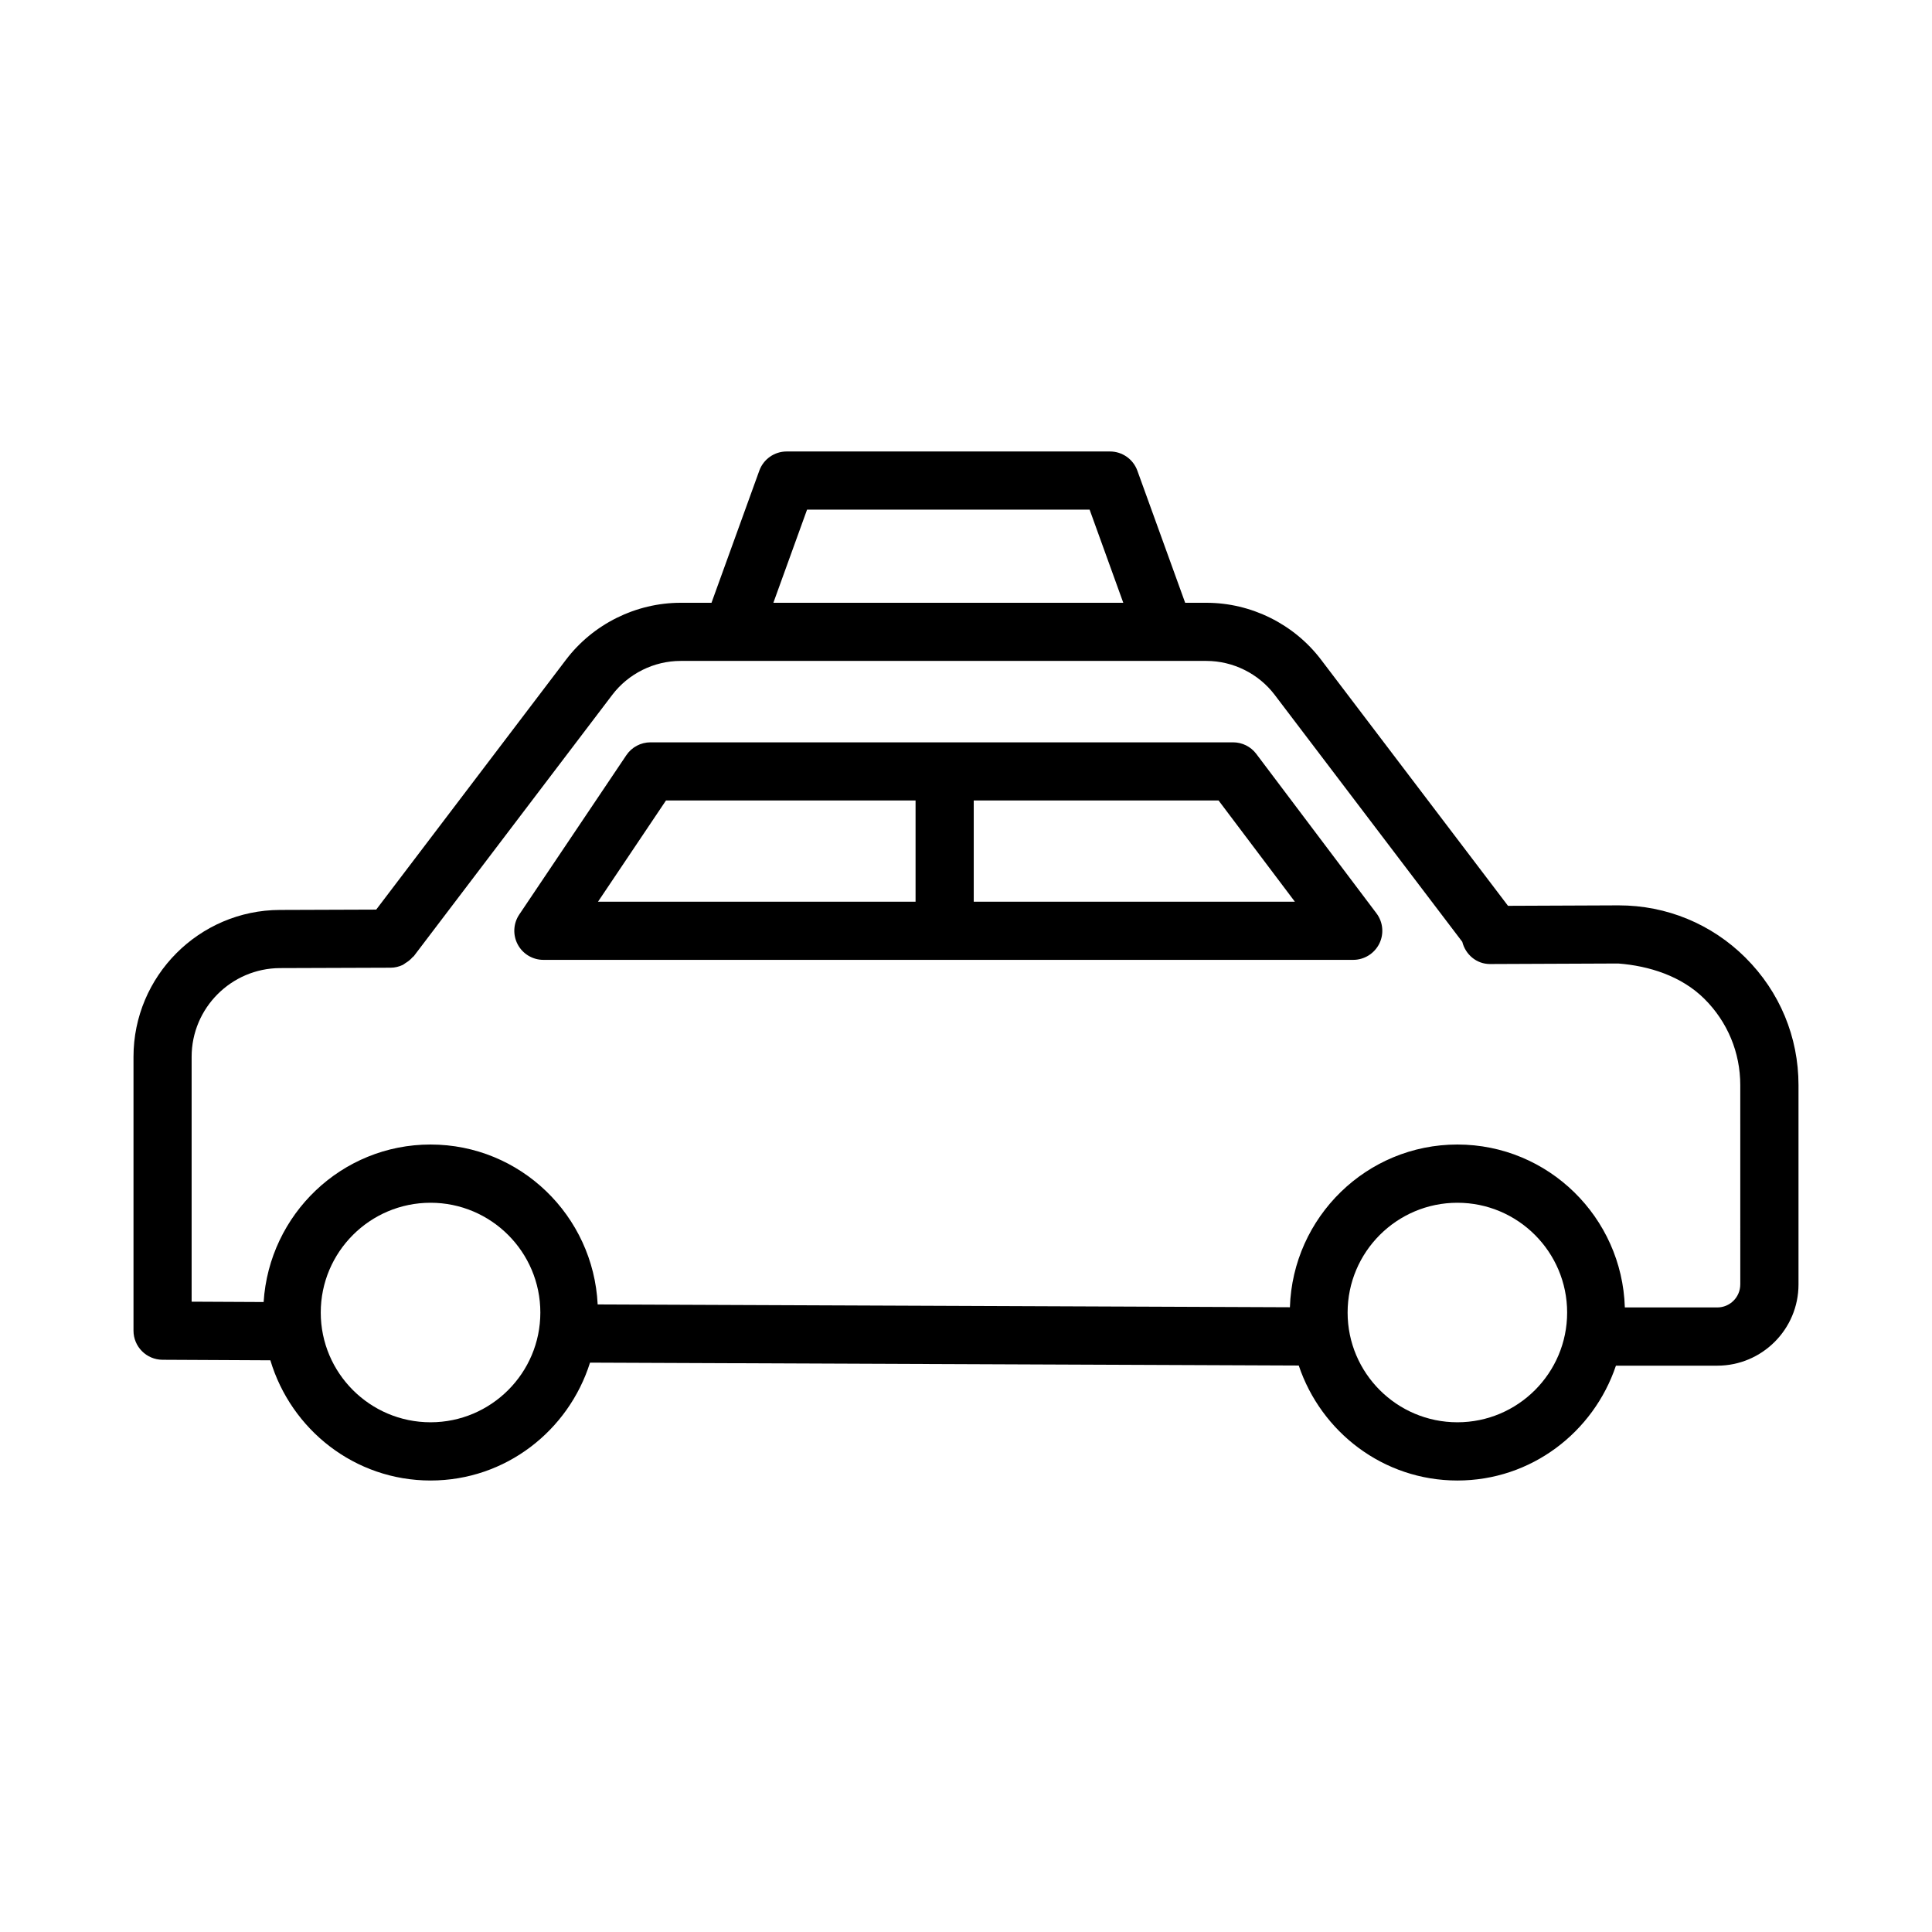
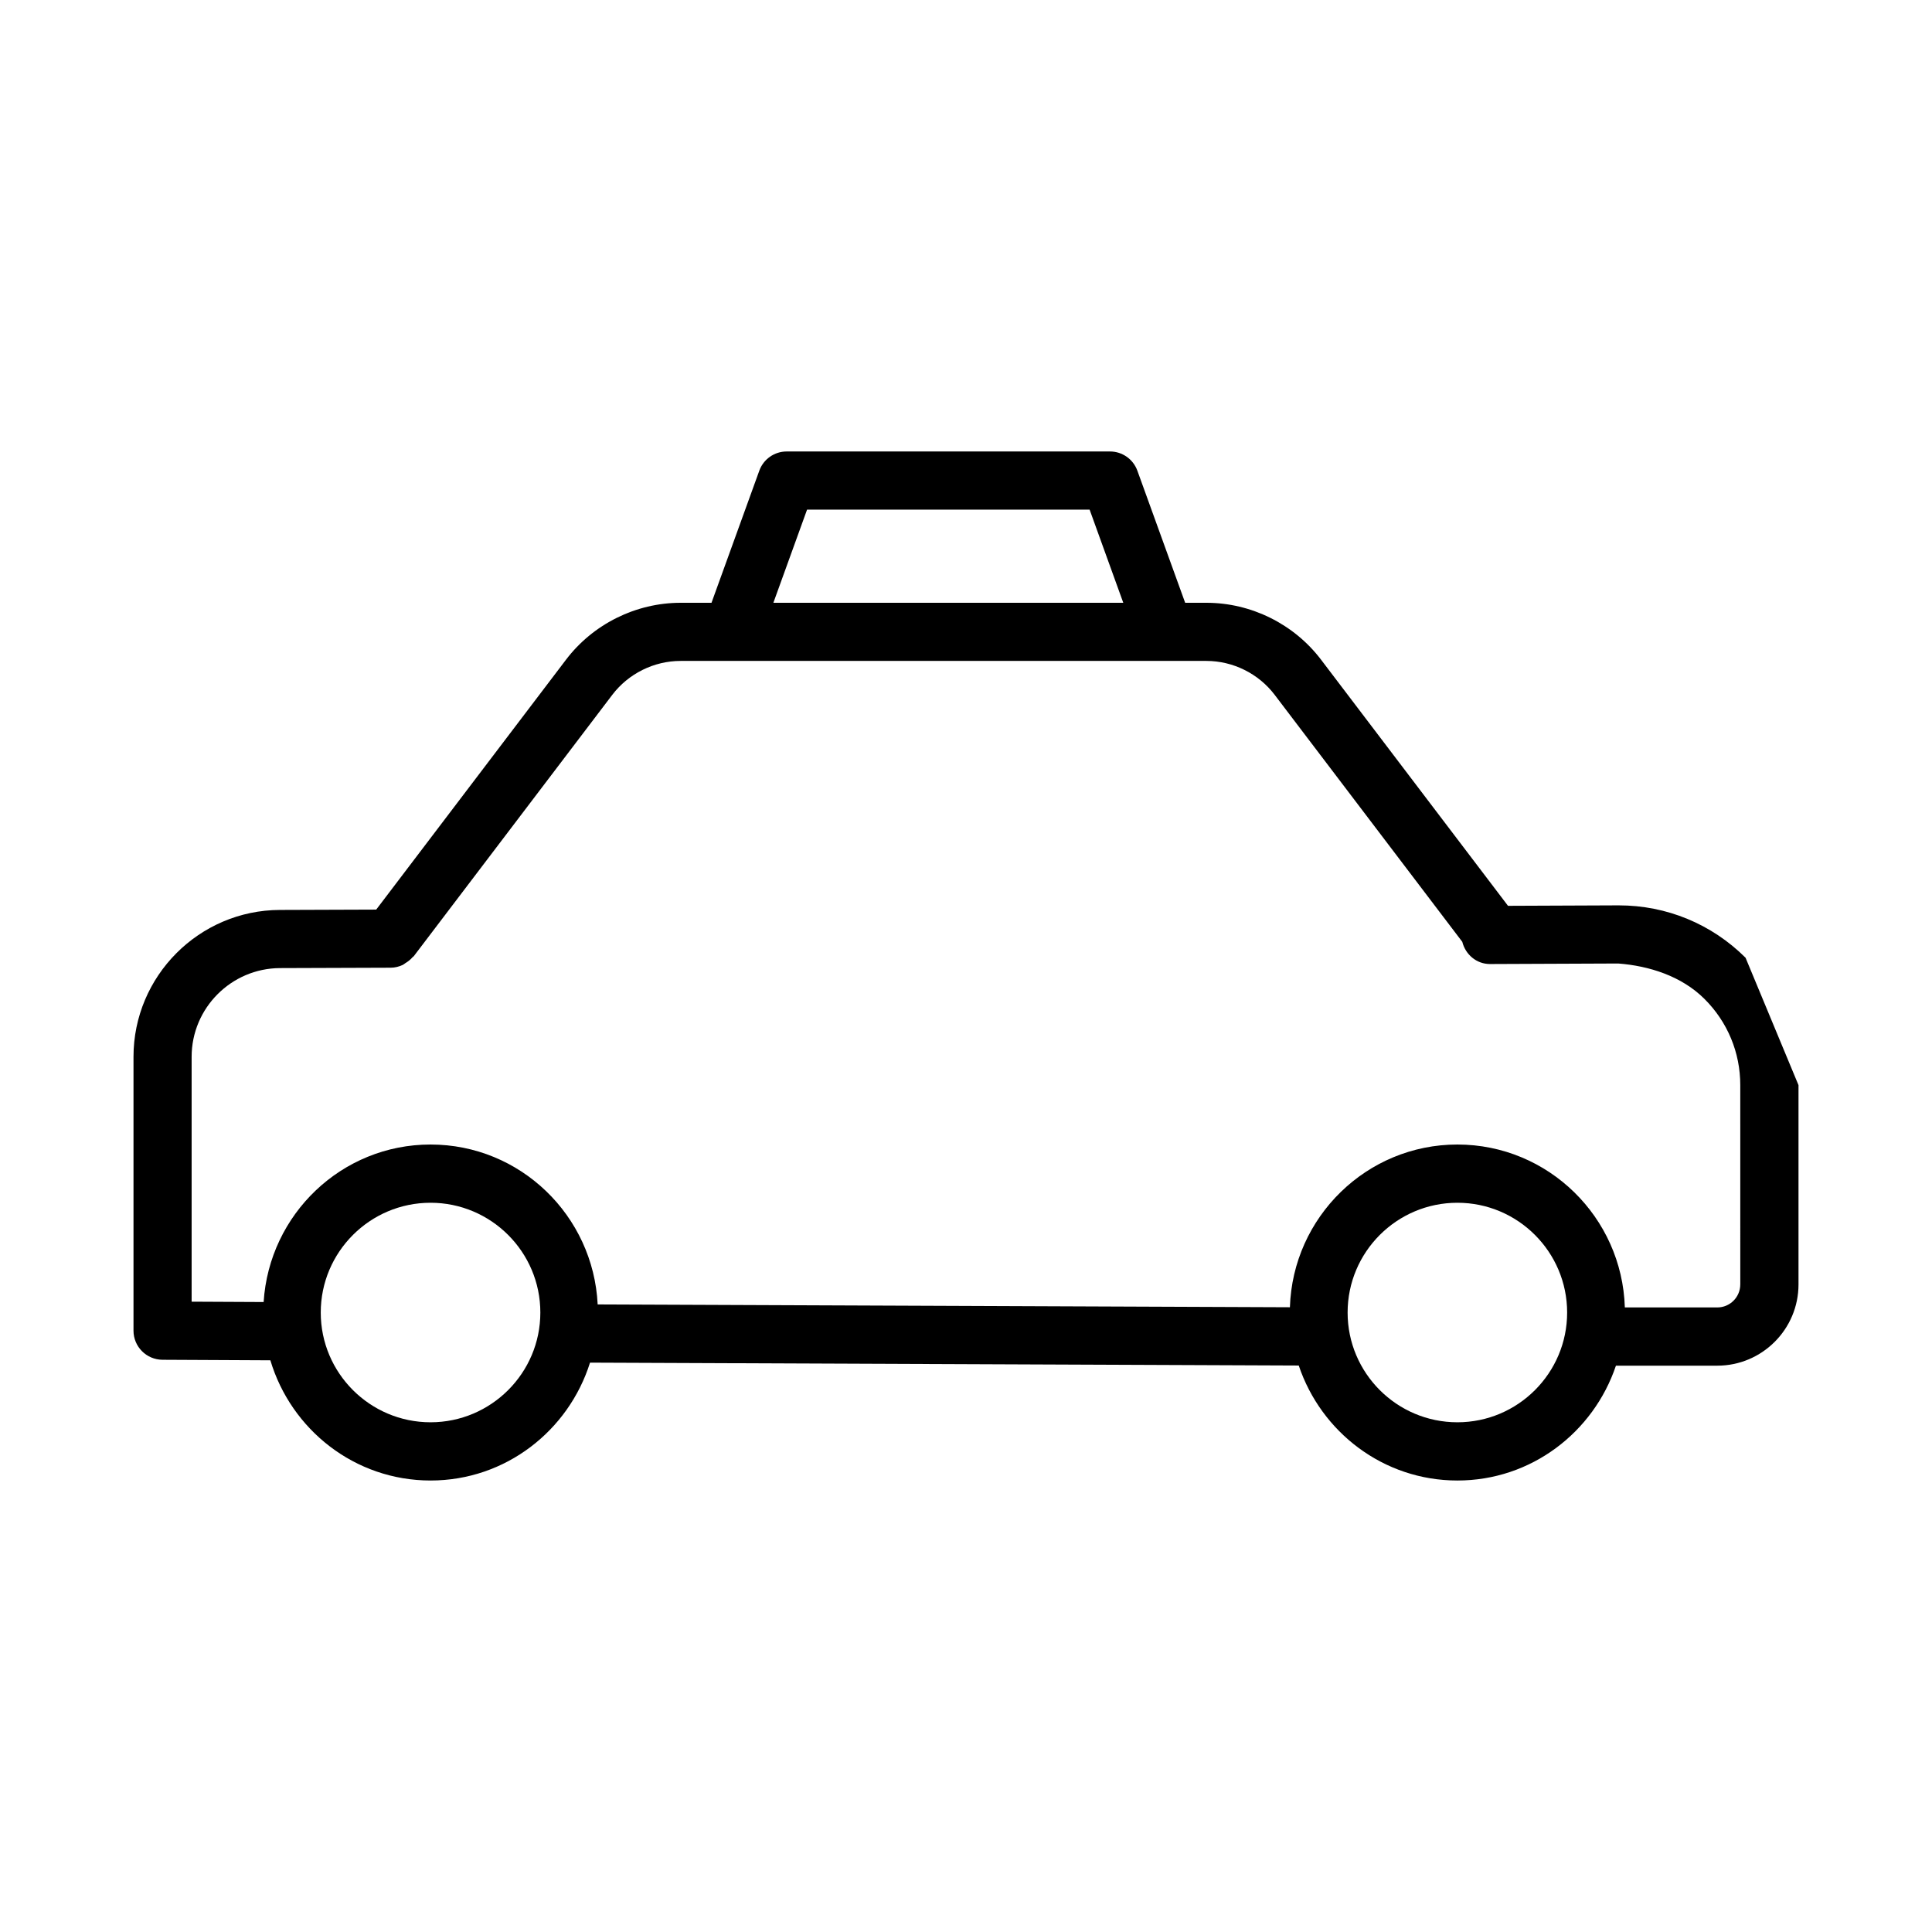
<svg xmlns="http://www.w3.org/2000/svg" fill="#000000" width="800px" height="800px" version="1.1" viewBox="144 144 512 512">
  <g>
-     <path d="m606.59 397.81c-8.996-8.957-20.93-13.879-33.613-13.879h-0.207l-29.133 0.121-49.555-65.242c-7.172-9.438-18.52-15.066-30.379-15.066h-5.621l-12.672-35.016c-1.109-3.051-4.008-5.082-7.246-5.082h-85.691c-3.246 0-6.144 2.031-7.246 5.082l-12.672 35.016h-8.172c-11.855 0-23.215 5.637-30.387 15.086l-50.297 66.223-25.531 0.09c-21.391 0.066-38.789 17.531-38.789 38.922v72.574c0 4.234 3.426 7.68 7.668 7.715l28.602 0.141c5.492 18.355 22.34 31.855 42.453 31.855 19.891 0 36.578-13.203 42.262-31.238l187.82 0.766c5.922 17.641 22.434 30.473 42.043 30.473 19.594 0 36.082-12.812 42.012-30.434h26.852c11.875 0 21.531-9.656 21.531-21.531v-52.812c0.004-12.758-4.984-24.75-14.035-33.762zm-248.71-118.75h74.879l8.922 24.684h-92.73zm-99.781 241.86c-16.047 0-29.098-13.043-29.098-29.078 0-16.055 13.051-29.098 29.098-29.098s29.098 13.043 29.098 29.098c0 16.035-13.051 29.078-29.098 29.078zm272.13 0c-16.055 0-29.098-13.043-29.098-29.078 0-16.055 13.043-29.098 29.098-29.098 16.035 0 29.078 13.043 29.078 29.098 0 16.035-13.043 29.078-29.078 29.078zm74.961-36.531c0 3.371-2.731 6.098-6.098 6.098h-24.492c-0.734-23.902-20.297-43.176-44.375-43.176-24.062 0-43.625 19.246-44.387 43.125-31.48-0.129-152.21-0.617-183.45-0.746-1.148-23.527-20.488-42.379-44.293-42.379-23.59 0-42.762 18.516-44.23 41.742l-19.082-0.094v-64.895c0-12.922 10.512-23.461 23.434-23.508l29.332-0.102c1.141-0.004 2.203-0.289 3.176-0.734 0.25-0.113 0.441-0.32 0.68-0.461 0.727-0.438 1.379-0.941 1.926-1.586 0.094-0.113 0.234-0.152 0.324-0.27l52.605-69.262c4.281-5.629 11.047-8.988 18.117-8.988h139.32c7.059 0 13.832 3.359 18.105 8.988l49.719 65.457c0.844 3.356 3.746 5.883 7.344 5.883h0.039l33.934-0.141c8.129 0.613 16.77 3.305 22.867 9.391 6.117 6.098 9.484 14.199 9.484 22.84l0.004 52.816z" />
-     <path d="m476.93 343.79c-1.449-1.93-3.727-3.066-6.152-3.066h-154.39c-2.57 0-4.969 1.281-6.398 3.406l-28.383 42.234c-1.59 2.363-1.742 5.41-0.406 7.922 1.336 2.512 3.953 4.086 6.805 4.086h214.61c2.918 0 5.59-1.656 6.906-4.273 1.301-2.617 1.016-5.742-0.754-8.074zm-156.44 12.348h66.145v26.82h-84.156zm81.562 26.82v-26.82h64.887l20.215 26.82z" />
+     <path d="m606.59 397.81c-8.996-8.957-20.93-13.879-33.613-13.879h-0.207l-29.133 0.121-49.555-65.242c-7.172-9.438-18.52-15.066-30.379-15.066h-5.621l-12.672-35.016c-1.109-3.051-4.008-5.082-7.246-5.082h-85.691c-3.246 0-6.144 2.031-7.246 5.082l-12.672 35.016h-8.172c-11.855 0-23.215 5.637-30.387 15.086l-50.297 66.223-25.531 0.09c-21.391 0.066-38.789 17.531-38.789 38.922v72.574c0 4.234 3.426 7.68 7.668 7.715l28.602 0.141c5.492 18.355 22.34 31.855 42.453 31.855 19.891 0 36.578-13.203 42.262-31.238l187.82 0.766c5.922 17.641 22.434 30.473 42.043 30.473 19.594 0 36.082-12.812 42.012-30.434h26.852c11.875 0 21.531-9.656 21.531-21.531v-52.812zm-248.71-118.75h74.879l8.922 24.684h-92.73zm-99.781 241.86c-16.047 0-29.098-13.043-29.098-29.078 0-16.055 13.051-29.098 29.098-29.098s29.098 13.043 29.098 29.098c0 16.035-13.051 29.078-29.098 29.078zm272.13 0c-16.055 0-29.098-13.043-29.098-29.078 0-16.055 13.043-29.098 29.098-29.098 16.035 0 29.078 13.043 29.078 29.098 0 16.035-13.043 29.078-29.078 29.078zm74.961-36.531c0 3.371-2.731 6.098-6.098 6.098h-24.492c-0.734-23.902-20.297-43.176-44.375-43.176-24.062 0-43.625 19.246-44.387 43.125-31.48-0.129-152.21-0.617-183.45-0.746-1.148-23.527-20.488-42.379-44.293-42.379-23.59 0-42.762 18.516-44.23 41.742l-19.082-0.094v-64.895c0-12.922 10.512-23.461 23.434-23.508l29.332-0.102c1.141-0.004 2.203-0.289 3.176-0.734 0.25-0.113 0.441-0.32 0.68-0.461 0.727-0.438 1.379-0.941 1.926-1.586 0.094-0.113 0.234-0.152 0.324-0.27l52.605-69.262c4.281-5.629 11.047-8.988 18.117-8.988h139.32c7.059 0 13.832 3.359 18.105 8.988l49.719 65.457c0.844 3.356 3.746 5.883 7.344 5.883h0.039l33.934-0.141c8.129 0.613 16.77 3.305 22.867 9.391 6.117 6.098 9.484 14.199 9.484 22.84l0.004 52.816z" />
  </g>
</svg>